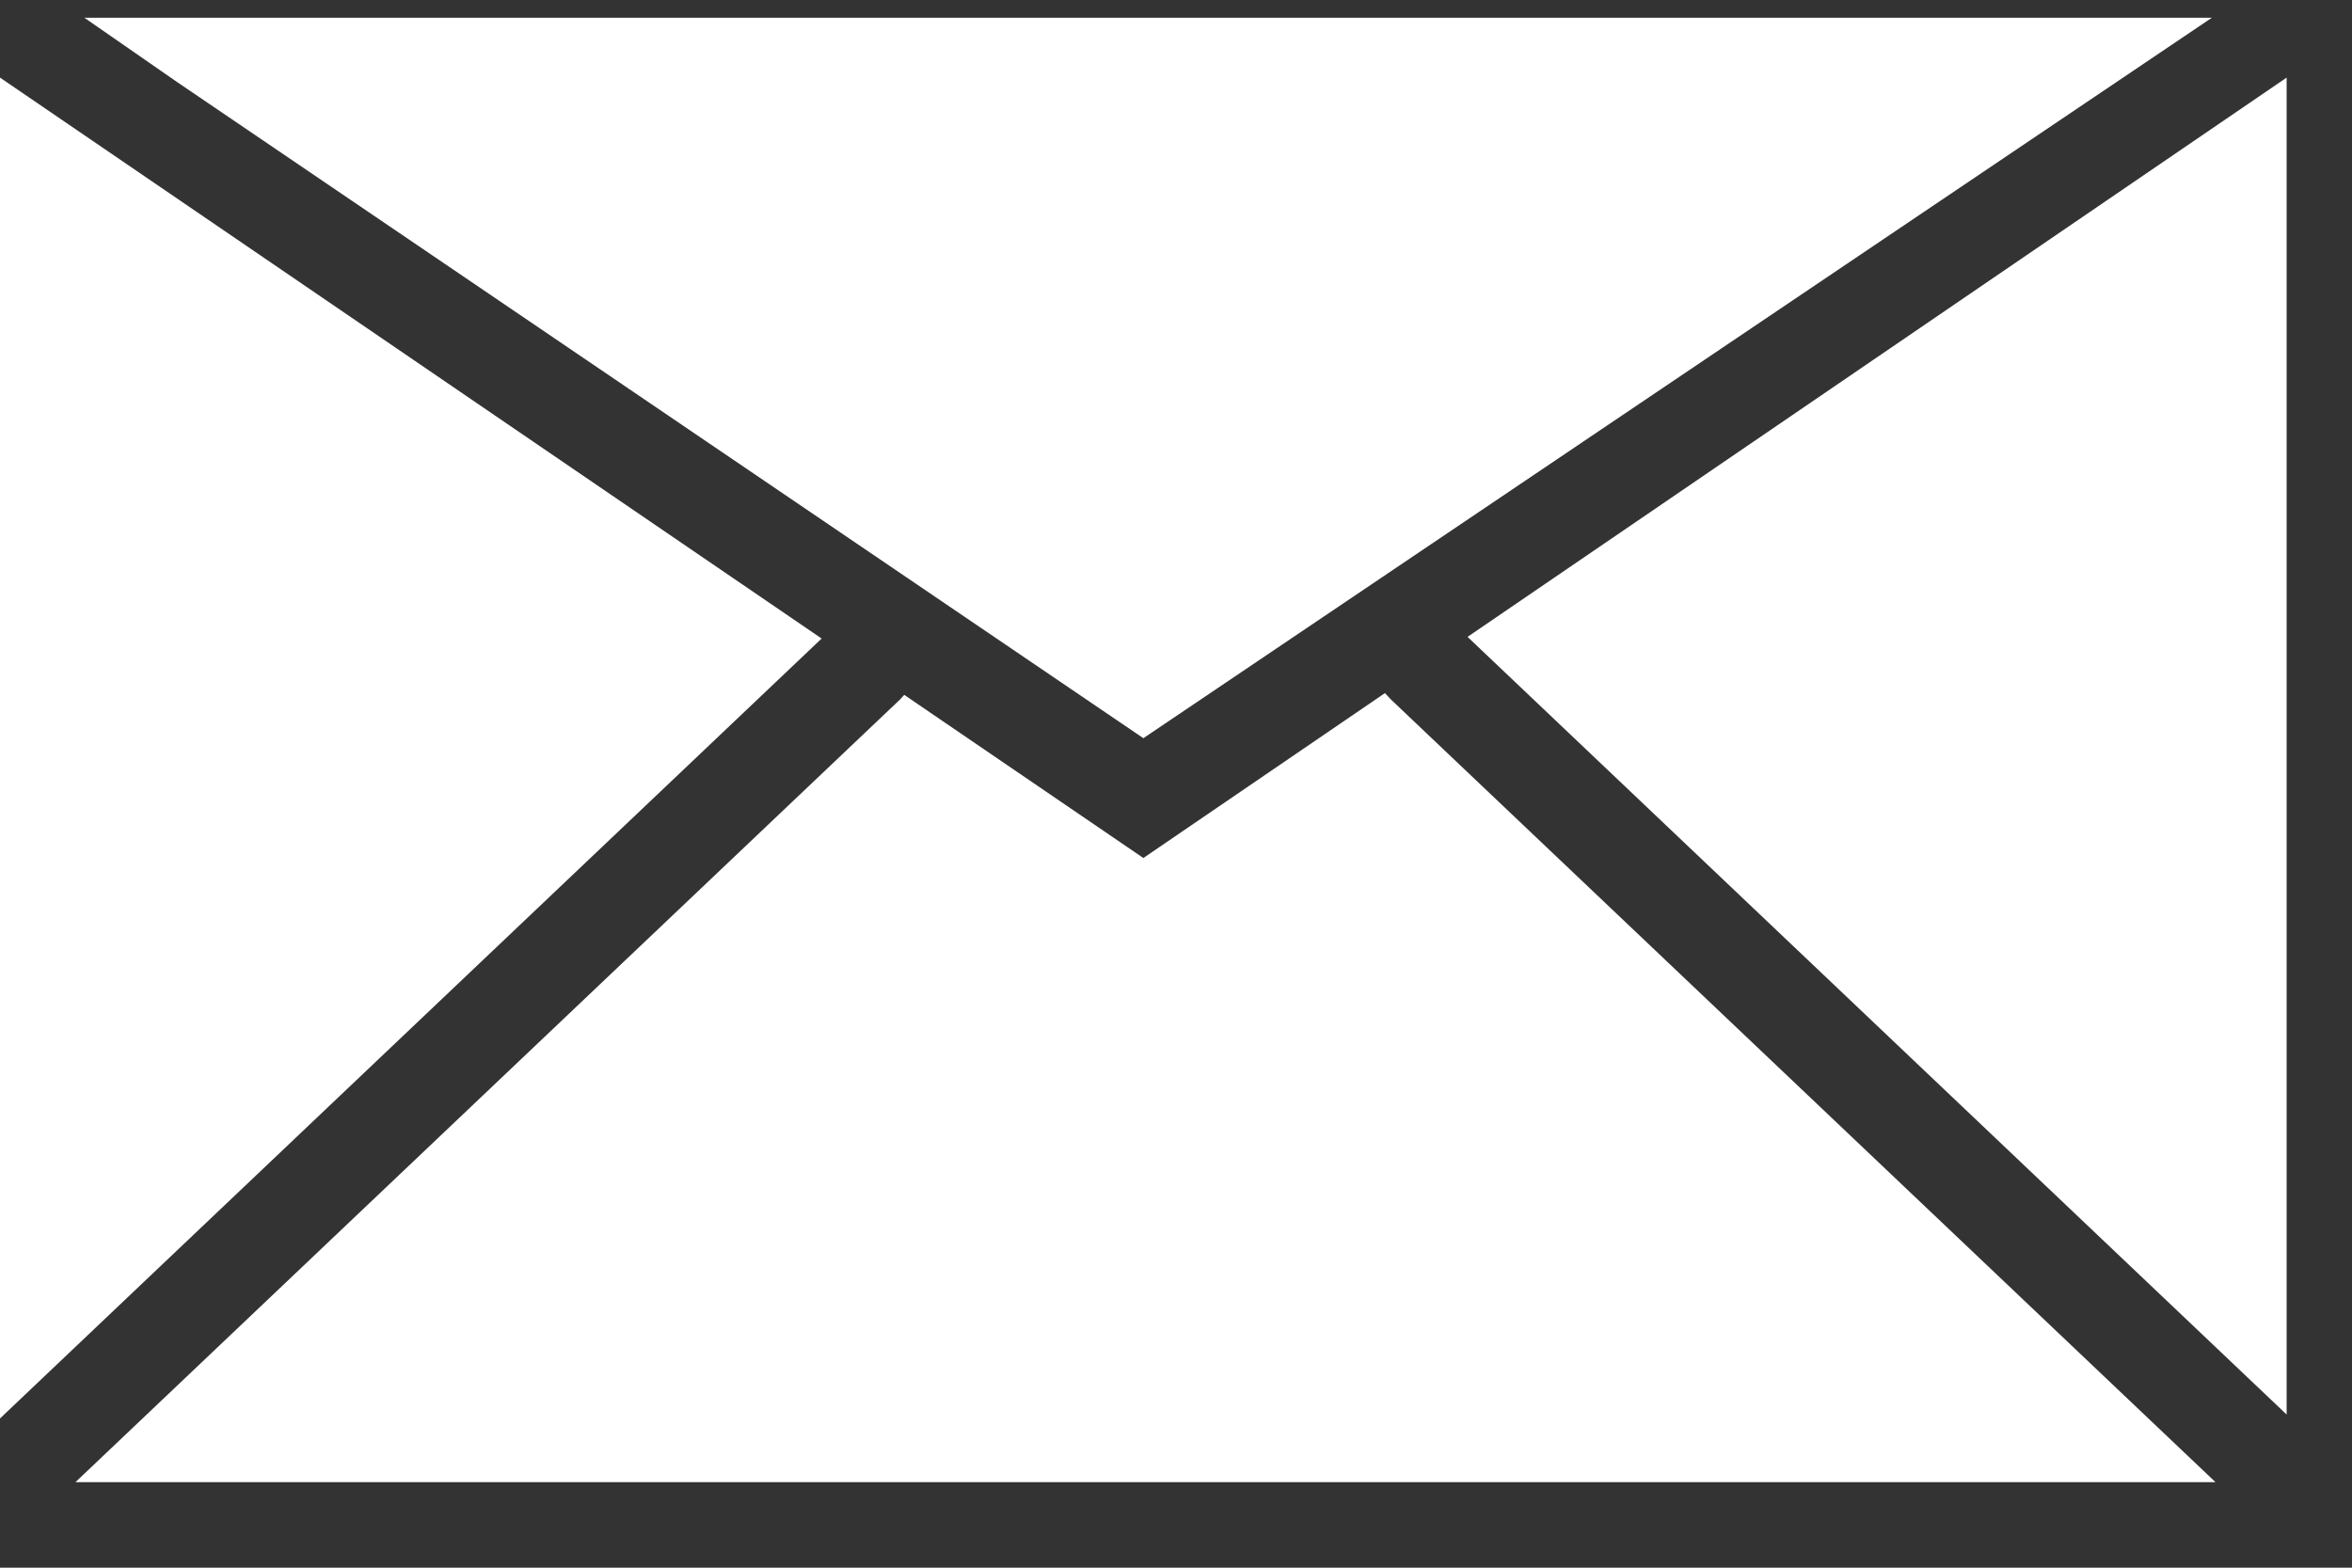
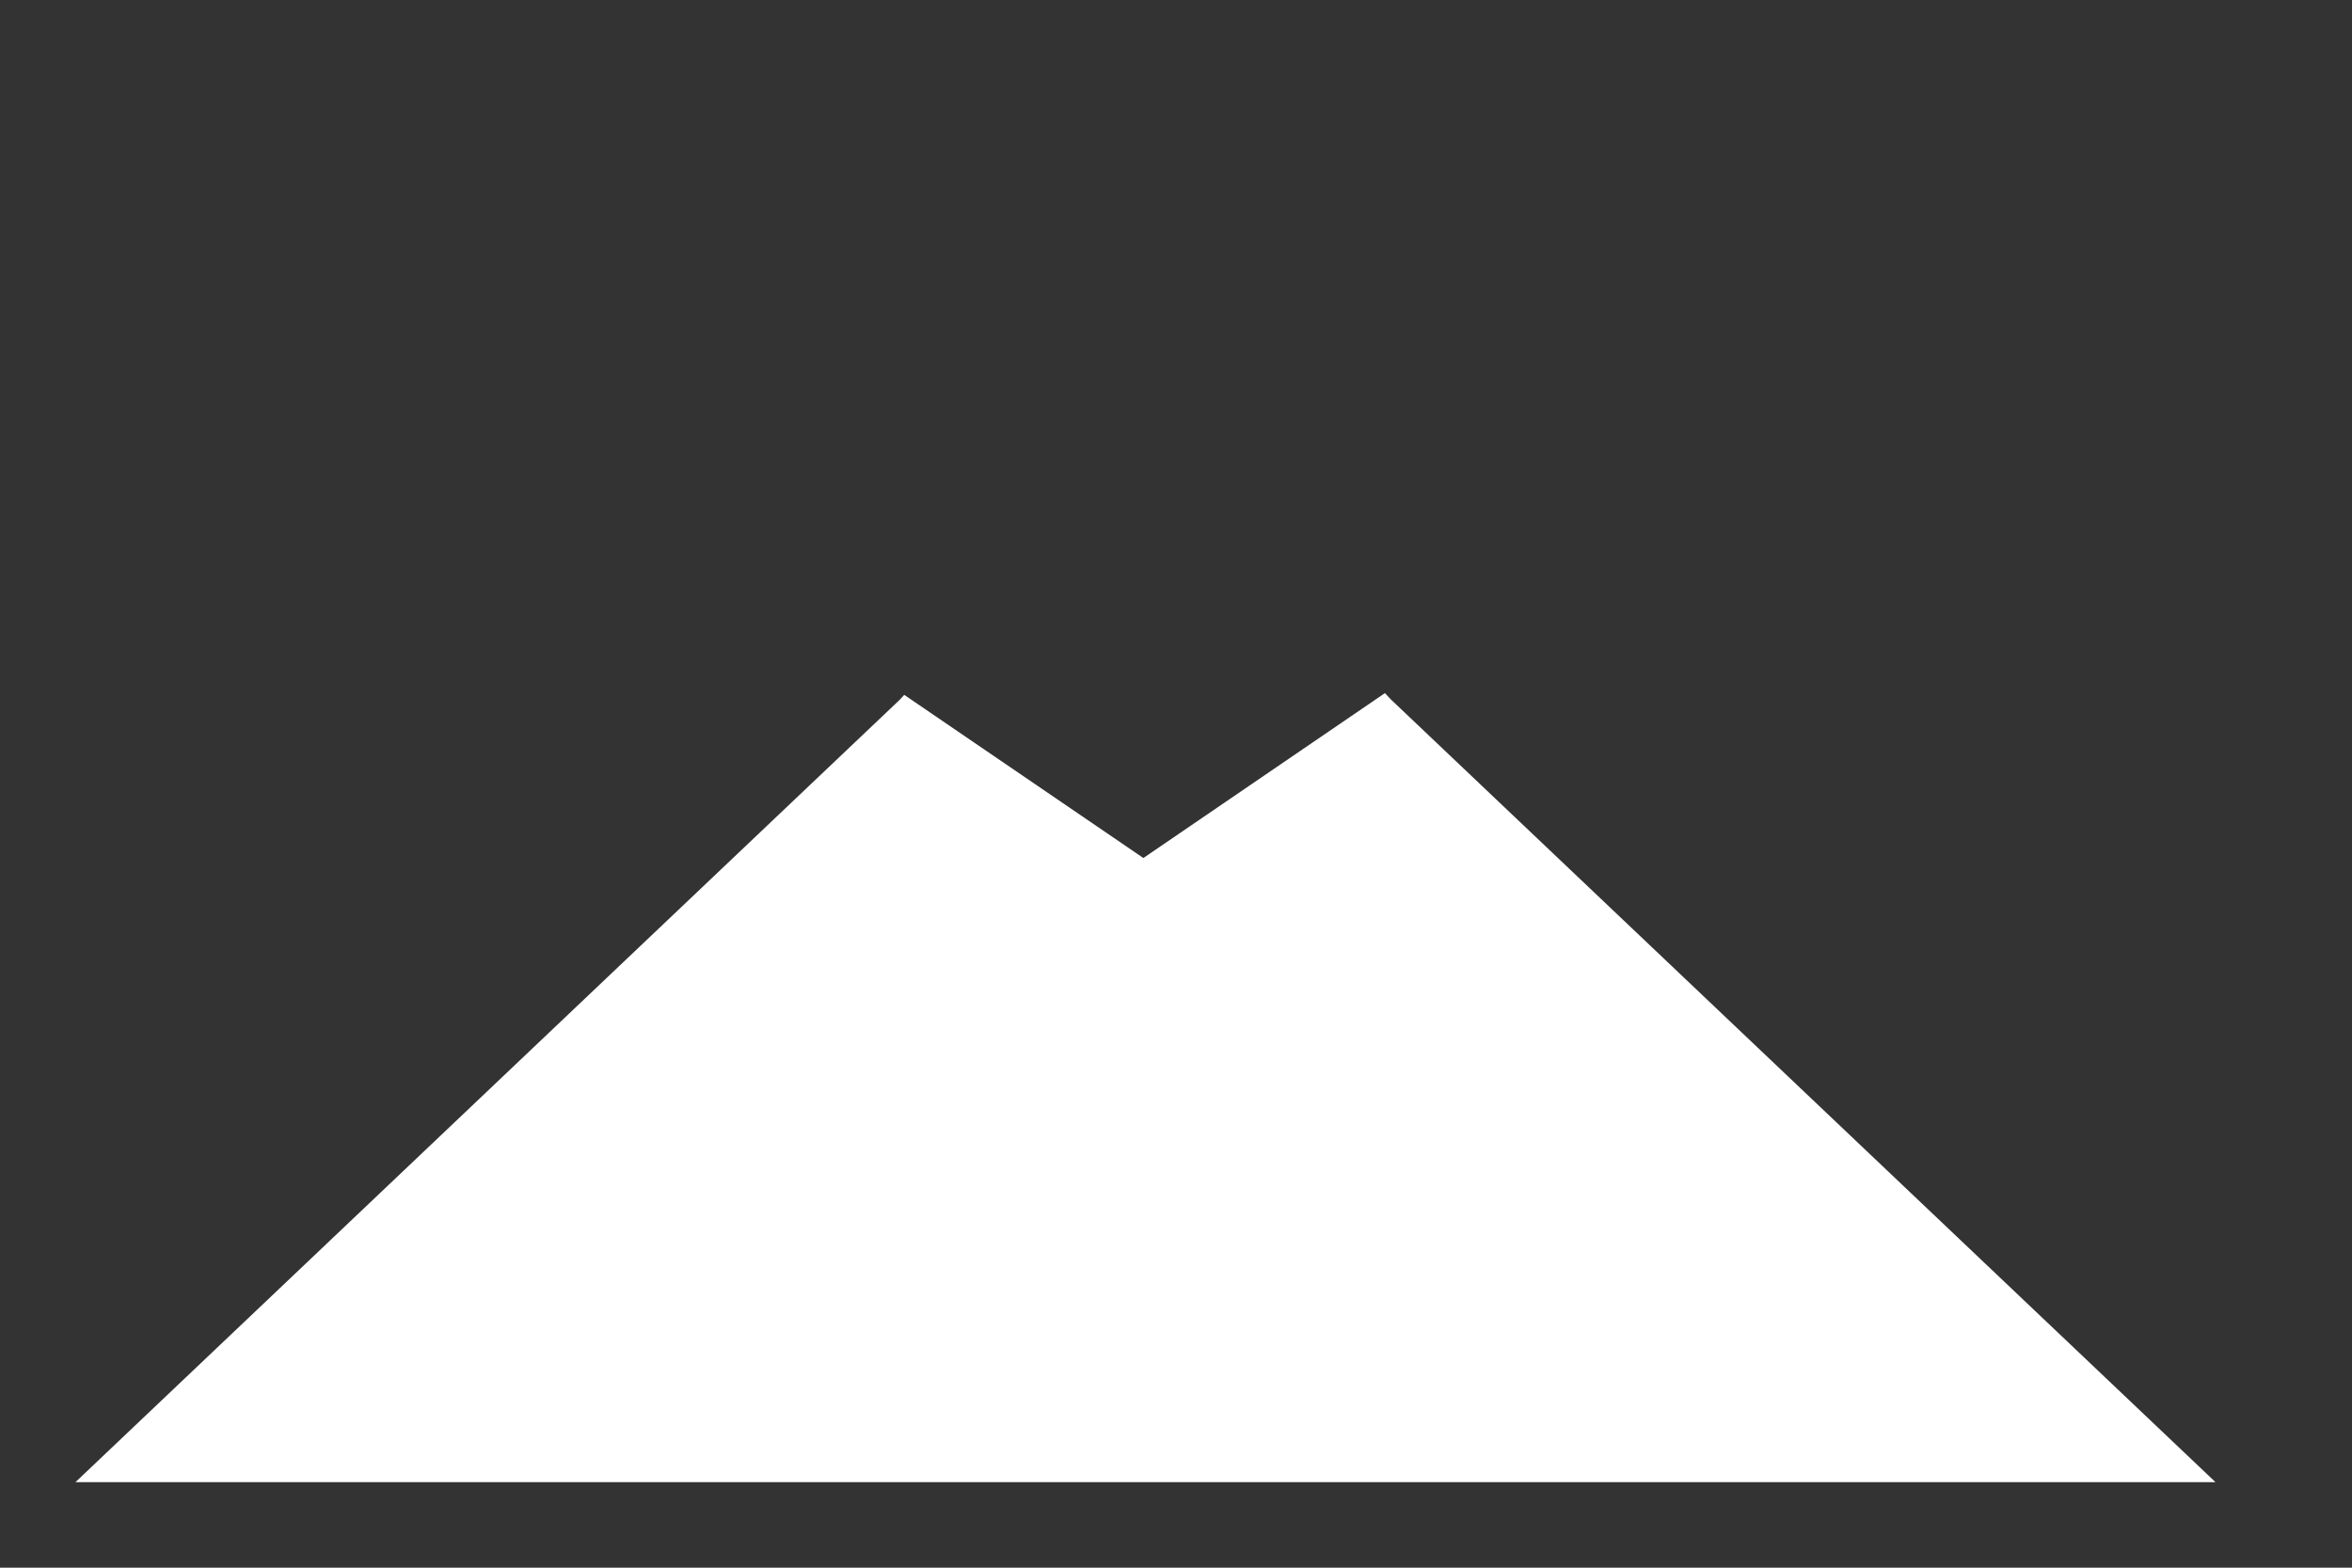
<svg xmlns="http://www.w3.org/2000/svg" width="24" height="16">
  <rect width="100%" height="100%" fill="#333333" stroke="none" />
  <g fill="#FFF" fill-rule="evenodd">
-     <path d="M11.667 7.534L22.57.181H.861l.947.657 9.859 6.696zm11.666 6.902V.792L14.975 6.5l8.358 7.937zM0 .792v13.685l8.384-7.96L0 .792z" />
    <path d="M14.132 7.074l-2.465 1.683-2.44-1.665-.044.048L.77 15.127h21.837L14.194 7.14l-.062-.066z" />
  </g>
</svg>